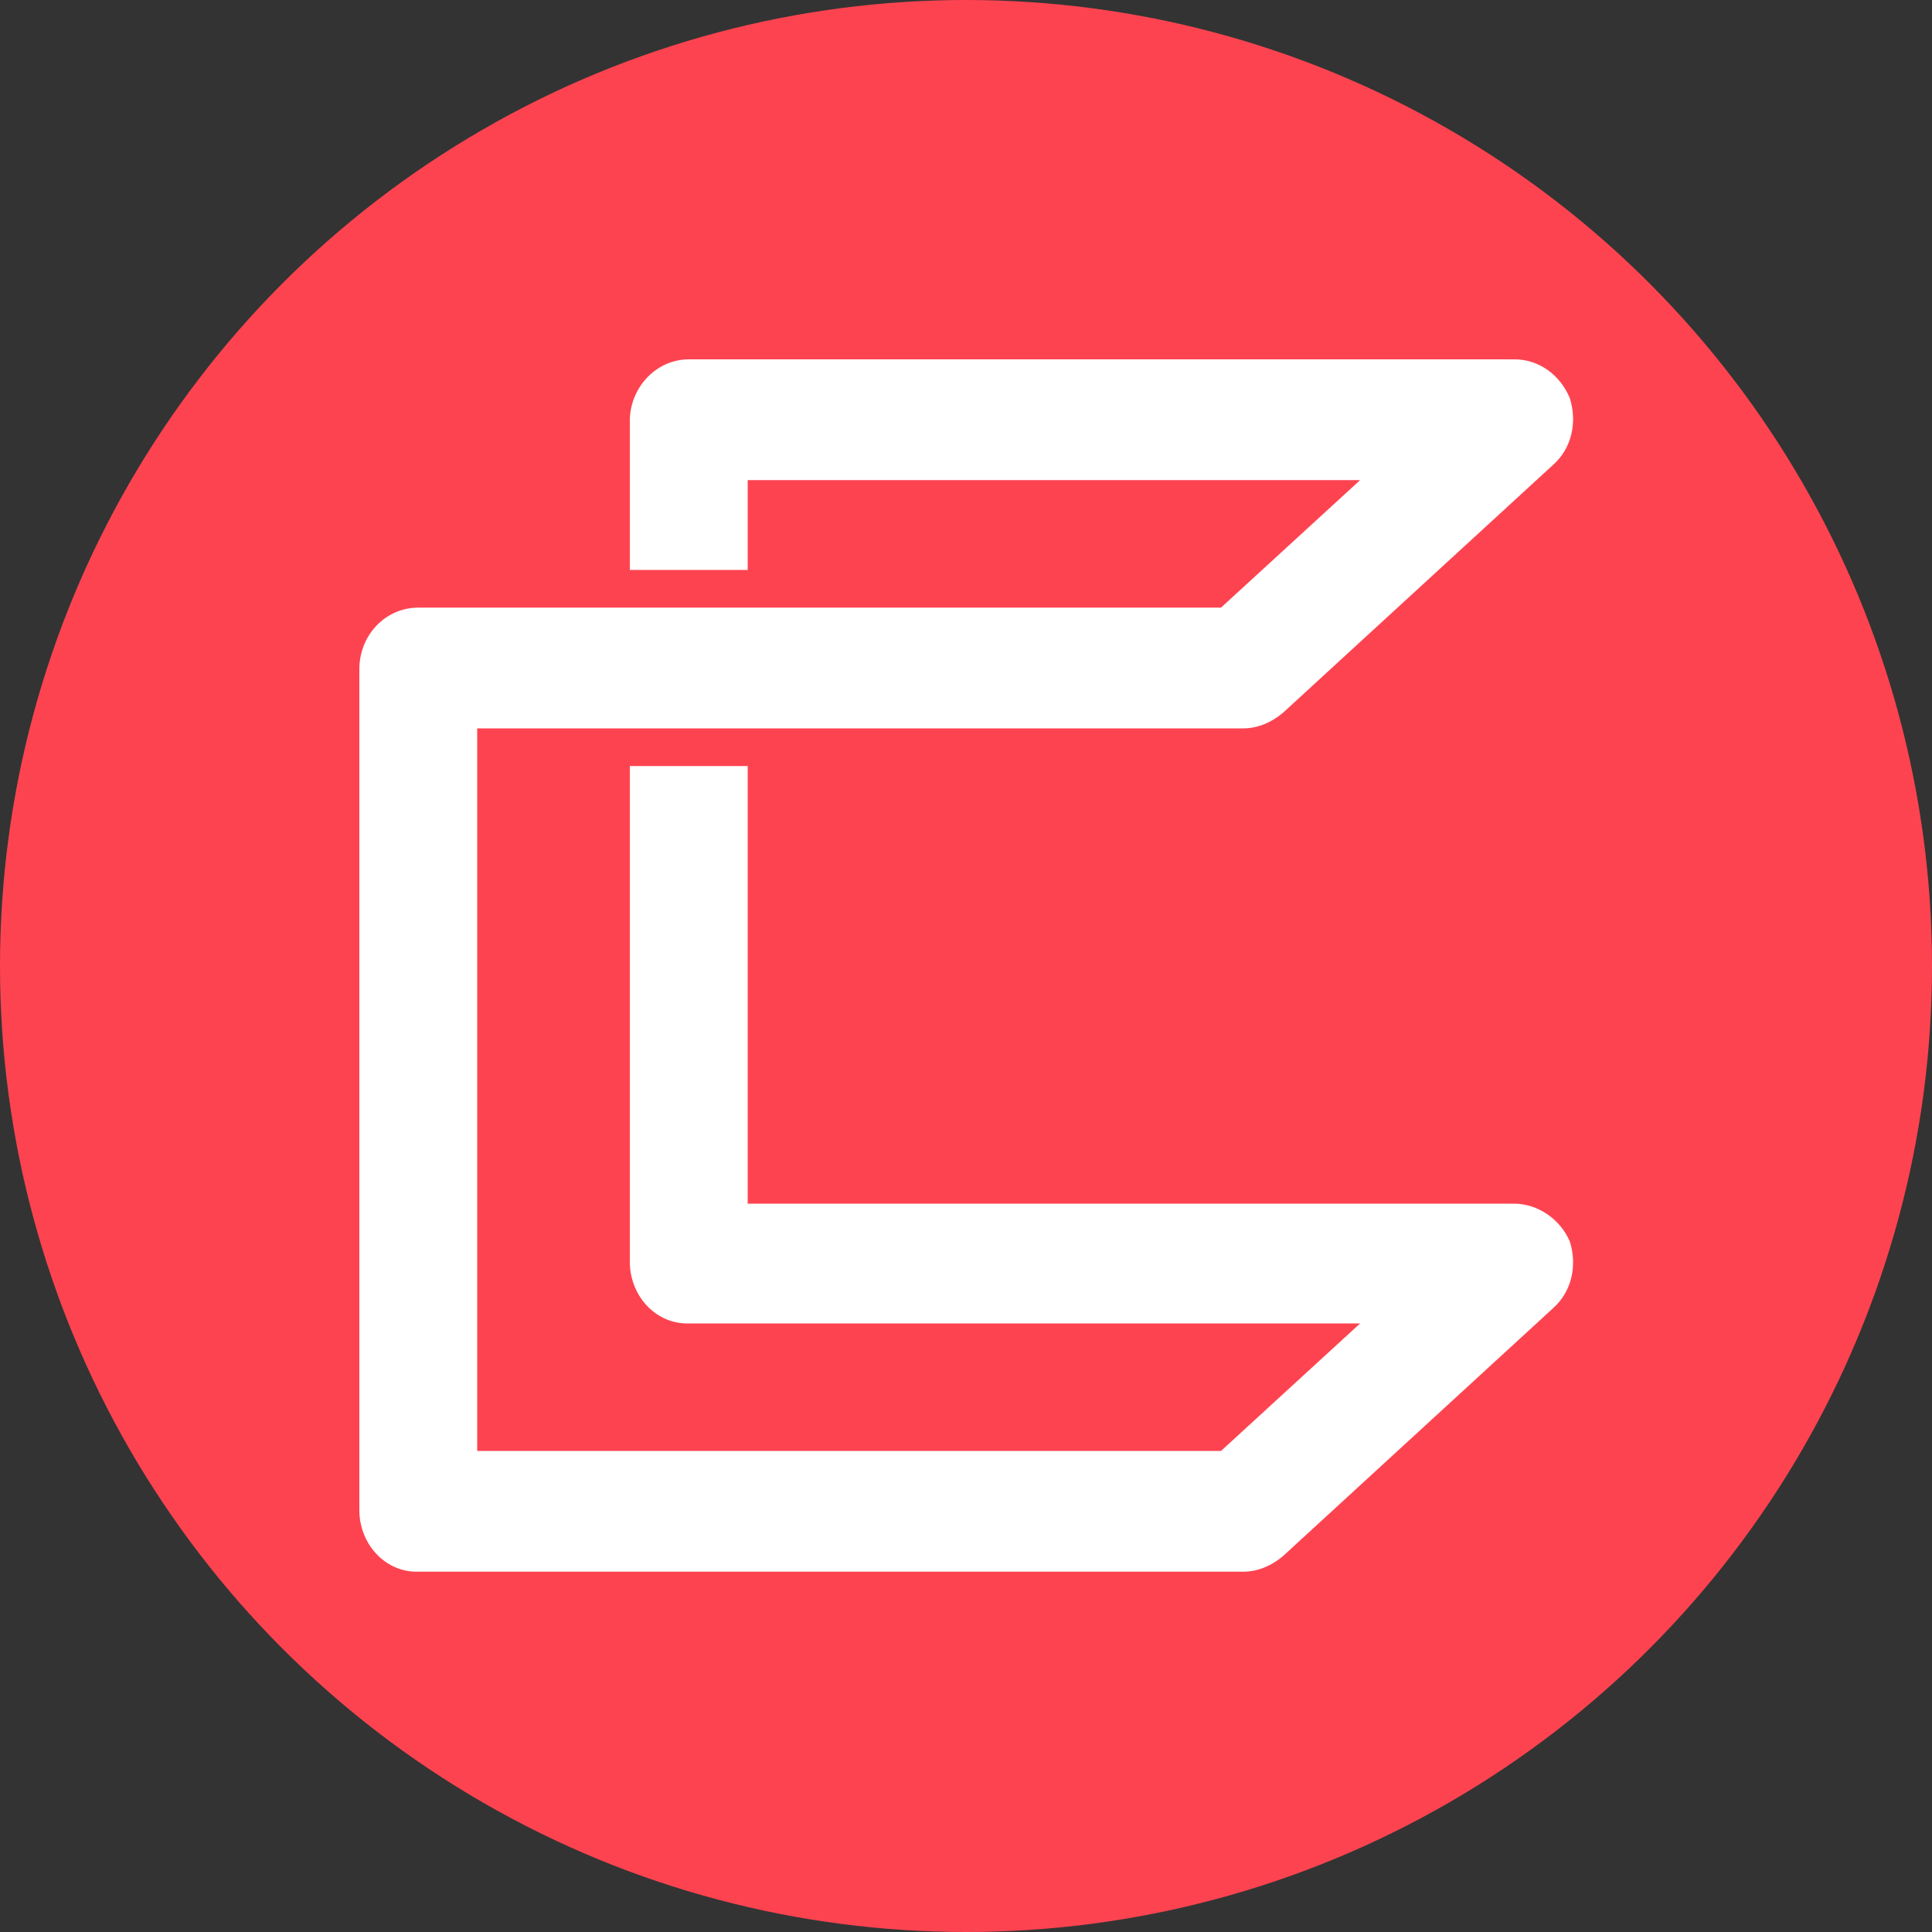
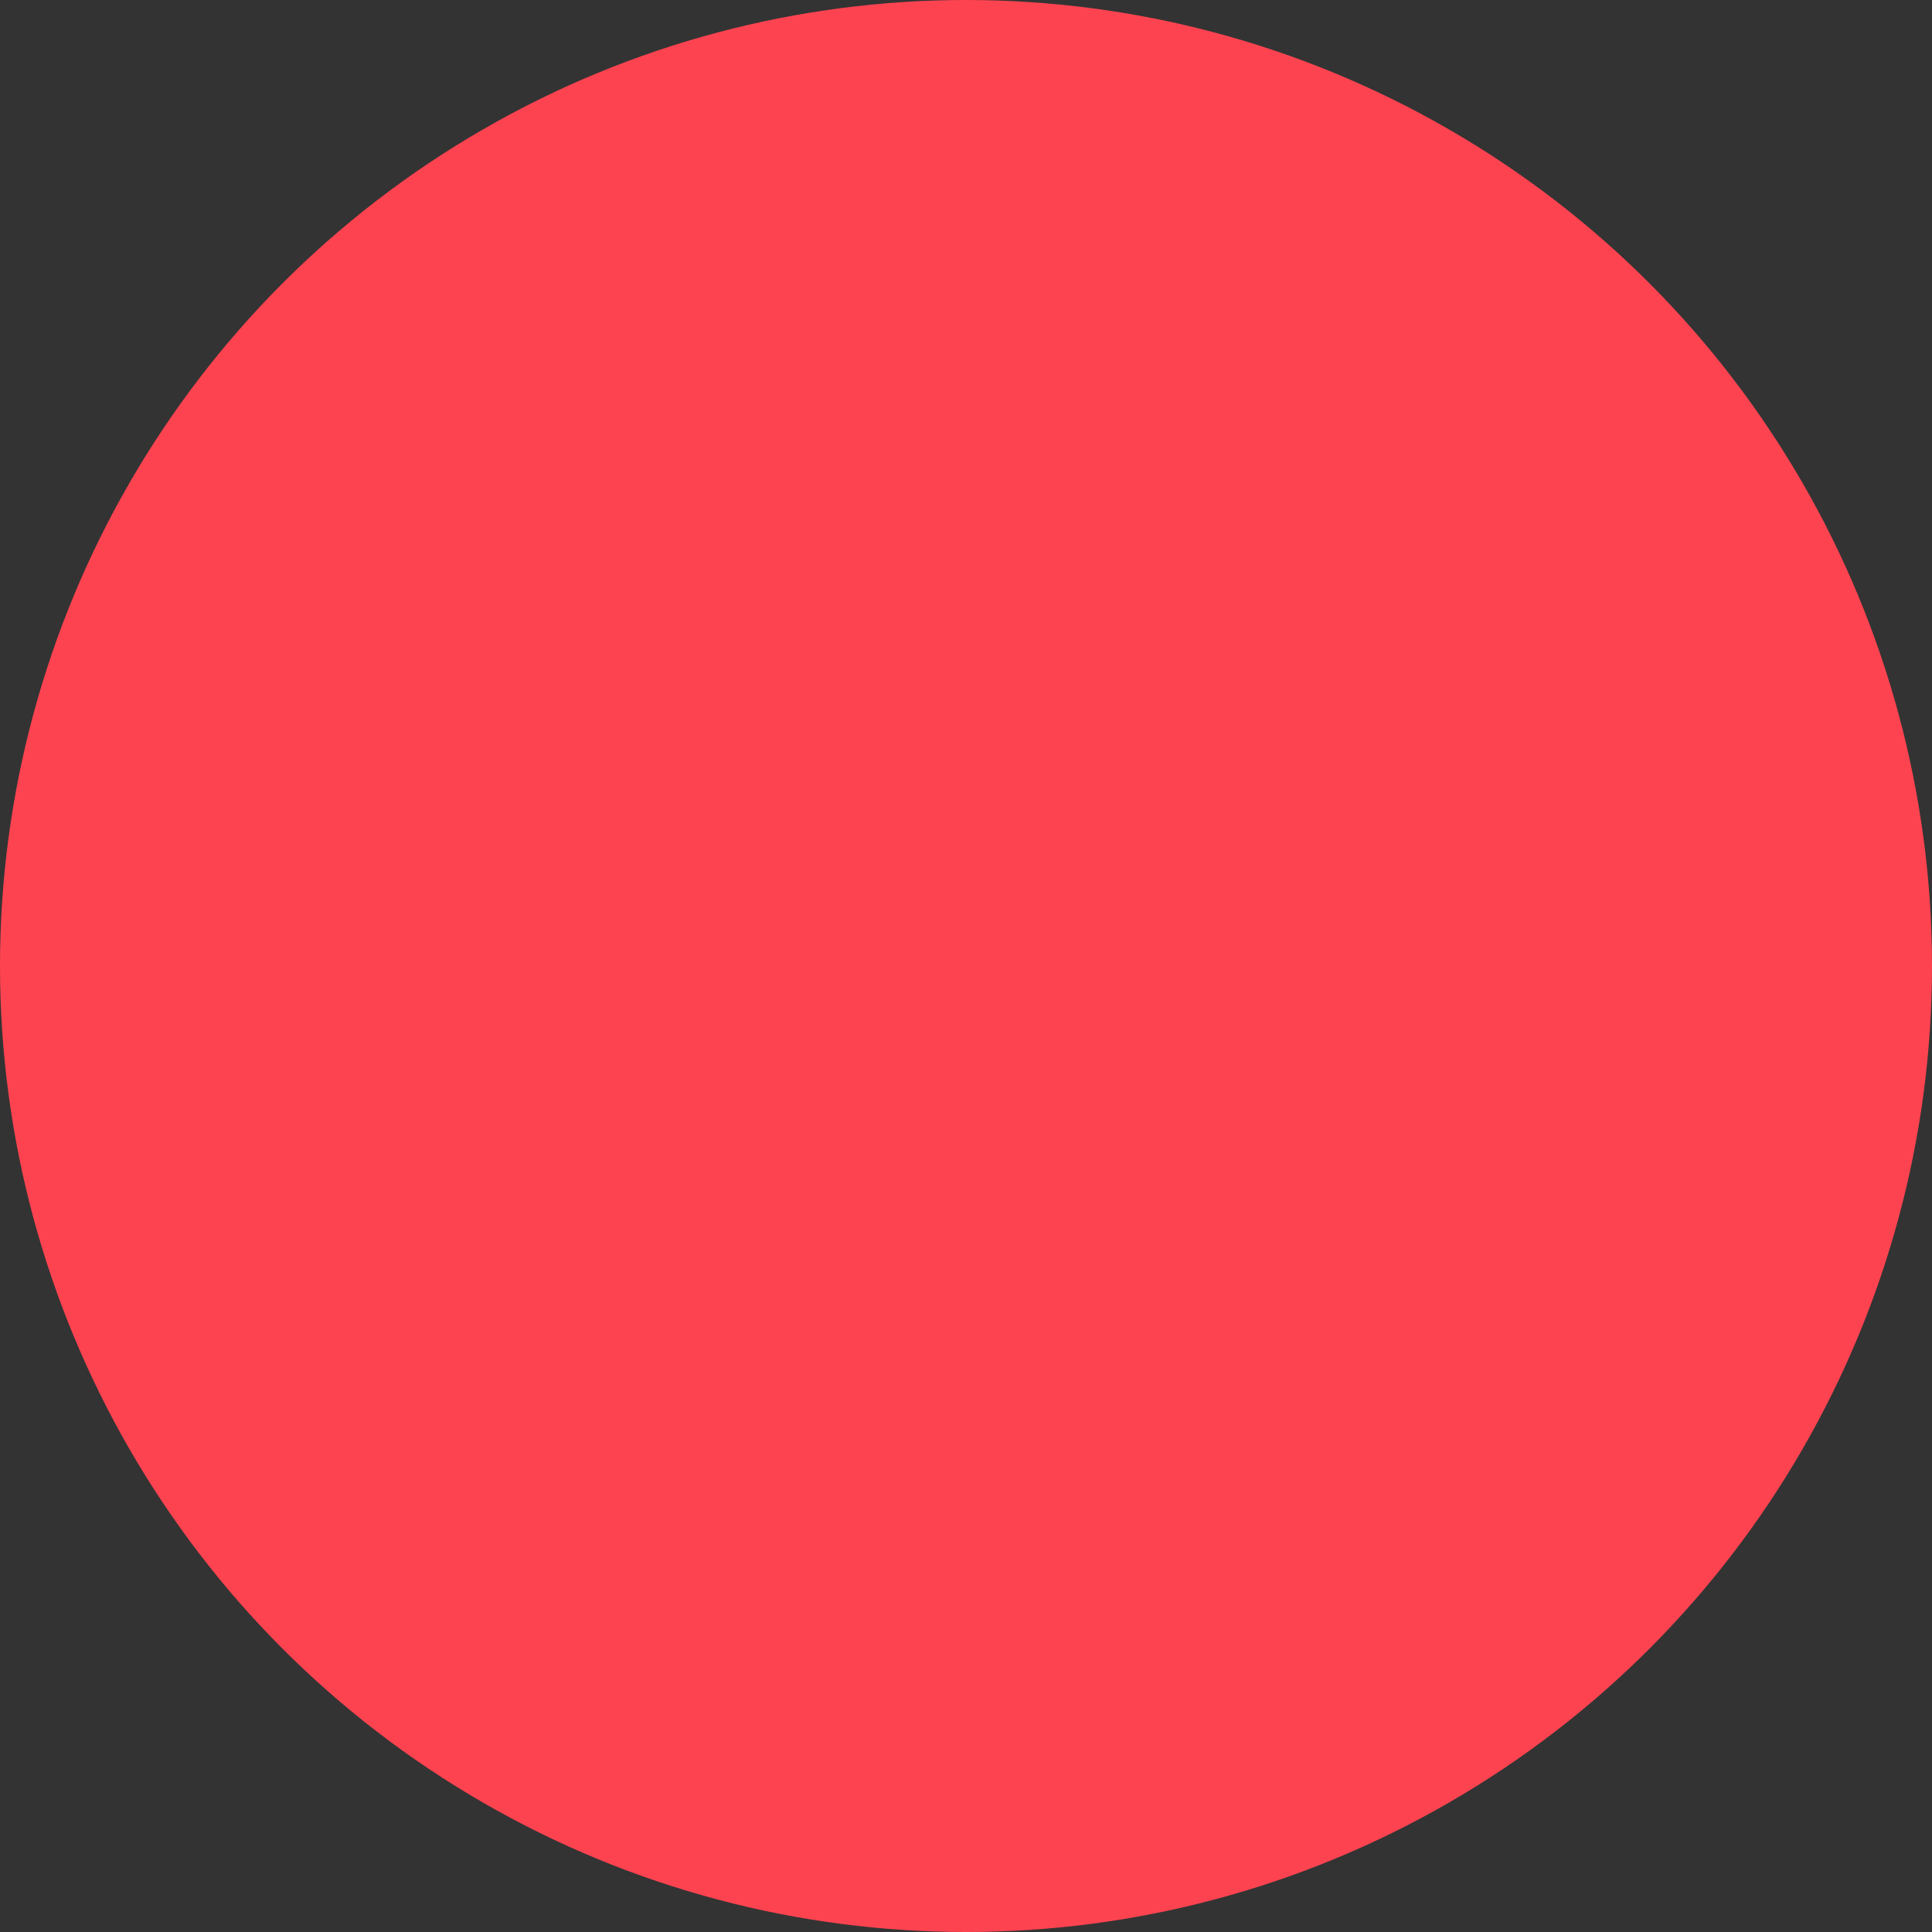
<svg xmlns="http://www.w3.org/2000/svg" version="1.1" id="Layer_1" x="0px" y="0px" viewBox="0 0 200 200" style="enable-background:new 0 0 200 200;" xml:space="preserve">
  <rect x="0" y="0" width="200" height="200" fill="#333333" stroke="none" />
  <style type="text/css">
	.st0{fill-rule:evenodd;clip-rule:evenodd;fill:#FBD52E;}
	.st1{fill:#FE4350;}
	.st2{fill:#FFFFFF;}
</style>
  <path class="st0" d="M263.4-7.6" />
  <circle class="st1" cx="100" cy="100" r="100" />
  <g id="surface1">
-     <path class="st2" d="M156.7,124.6H77.4V79.3H65.2v51.5c0.1,3.5,2.8,6.3,6.1,6.2h69.5l-14.4,13.2h-77V75.4h79.3   c1.5,0,2.9-0.6,4.1-1.6l28-25.7c1.9-1.7,2.5-4.4,1.7-6.9c-1-2.4-3.2-4-5.7-4H71.3c-3.3,0-6,2.8-6.1,6.2V59h12.2v-9.3h63.4   l-14.4,13.2H43.3c-3.3,0-6,2.7-6.1,6.2v87.4c0.1,3.5,2.8,6.3,6.1,6.2h85.4c1.5,0,2.9-0.6,4.1-1.6l28-25.7c1.9-1.7,2.5-4.4,1.7-6.9   C161.5,126.2,159.2,124.6,156.7,124.6z" />
-   </g>
+     </g>
</svg>